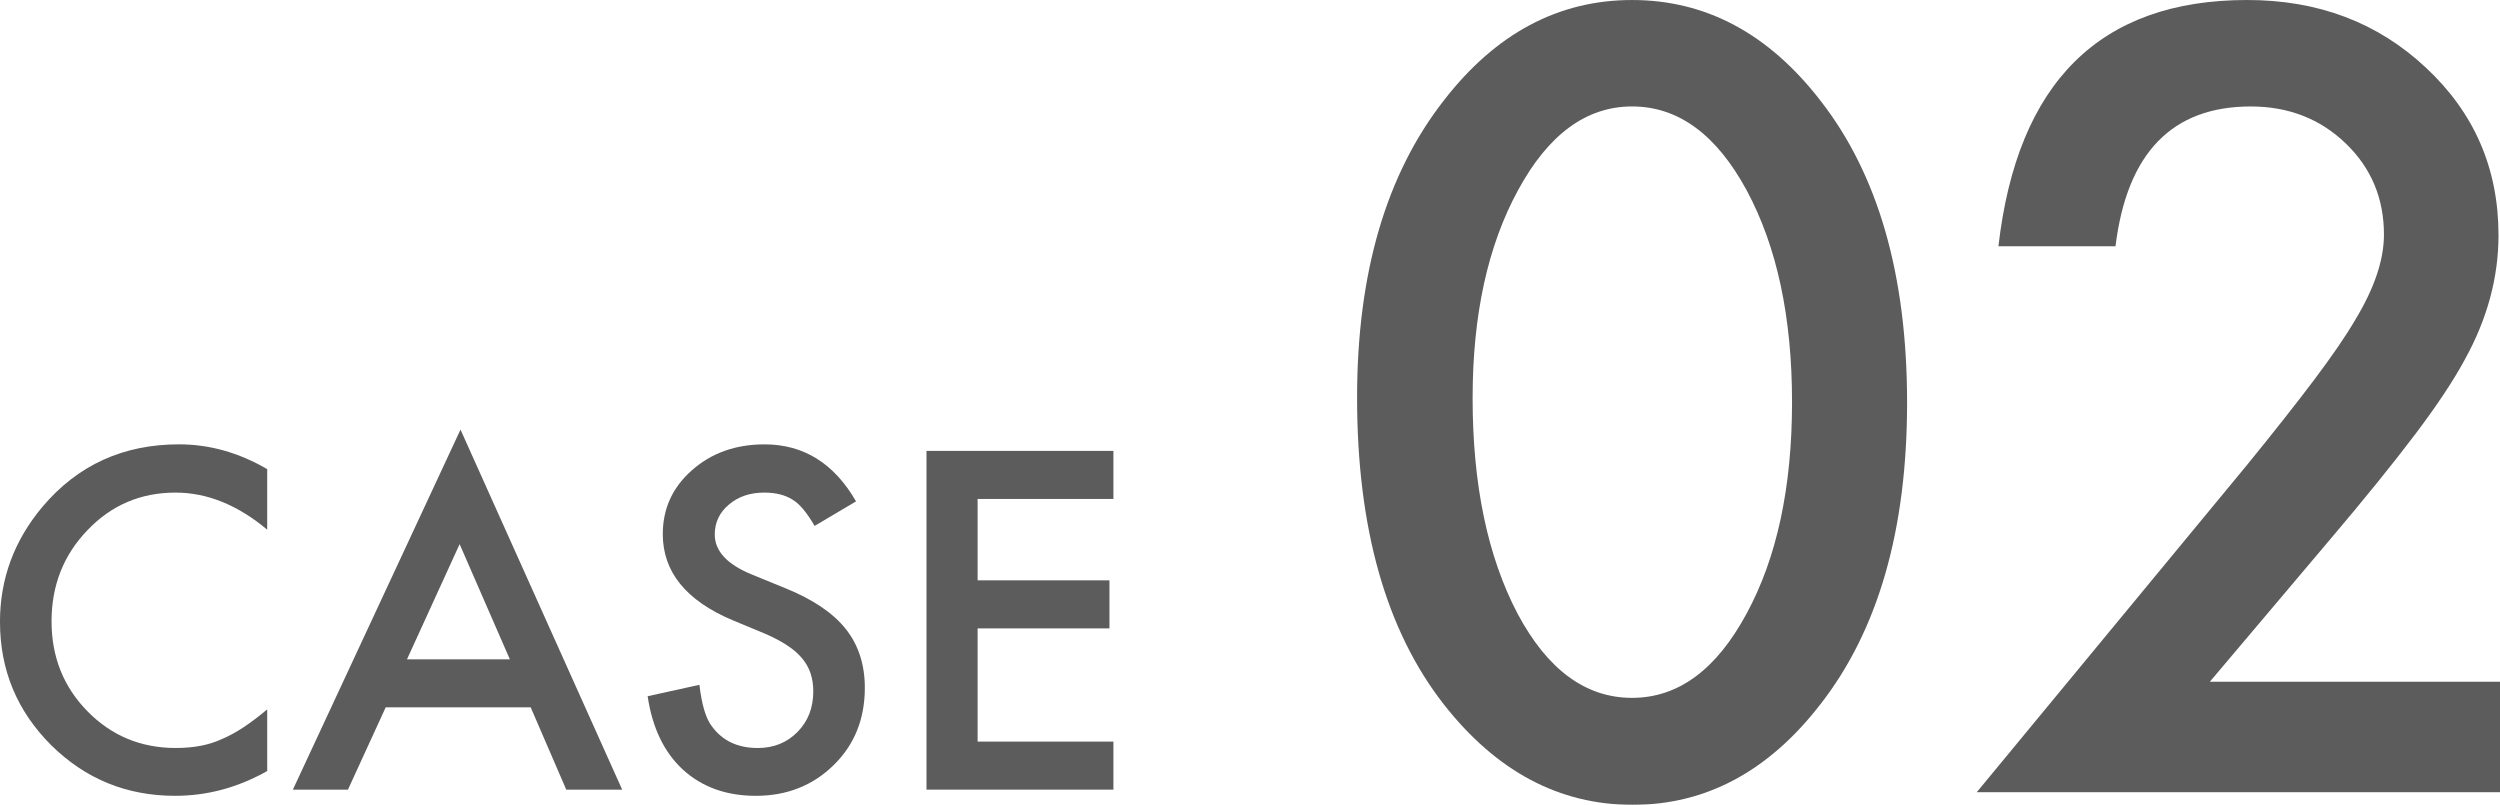
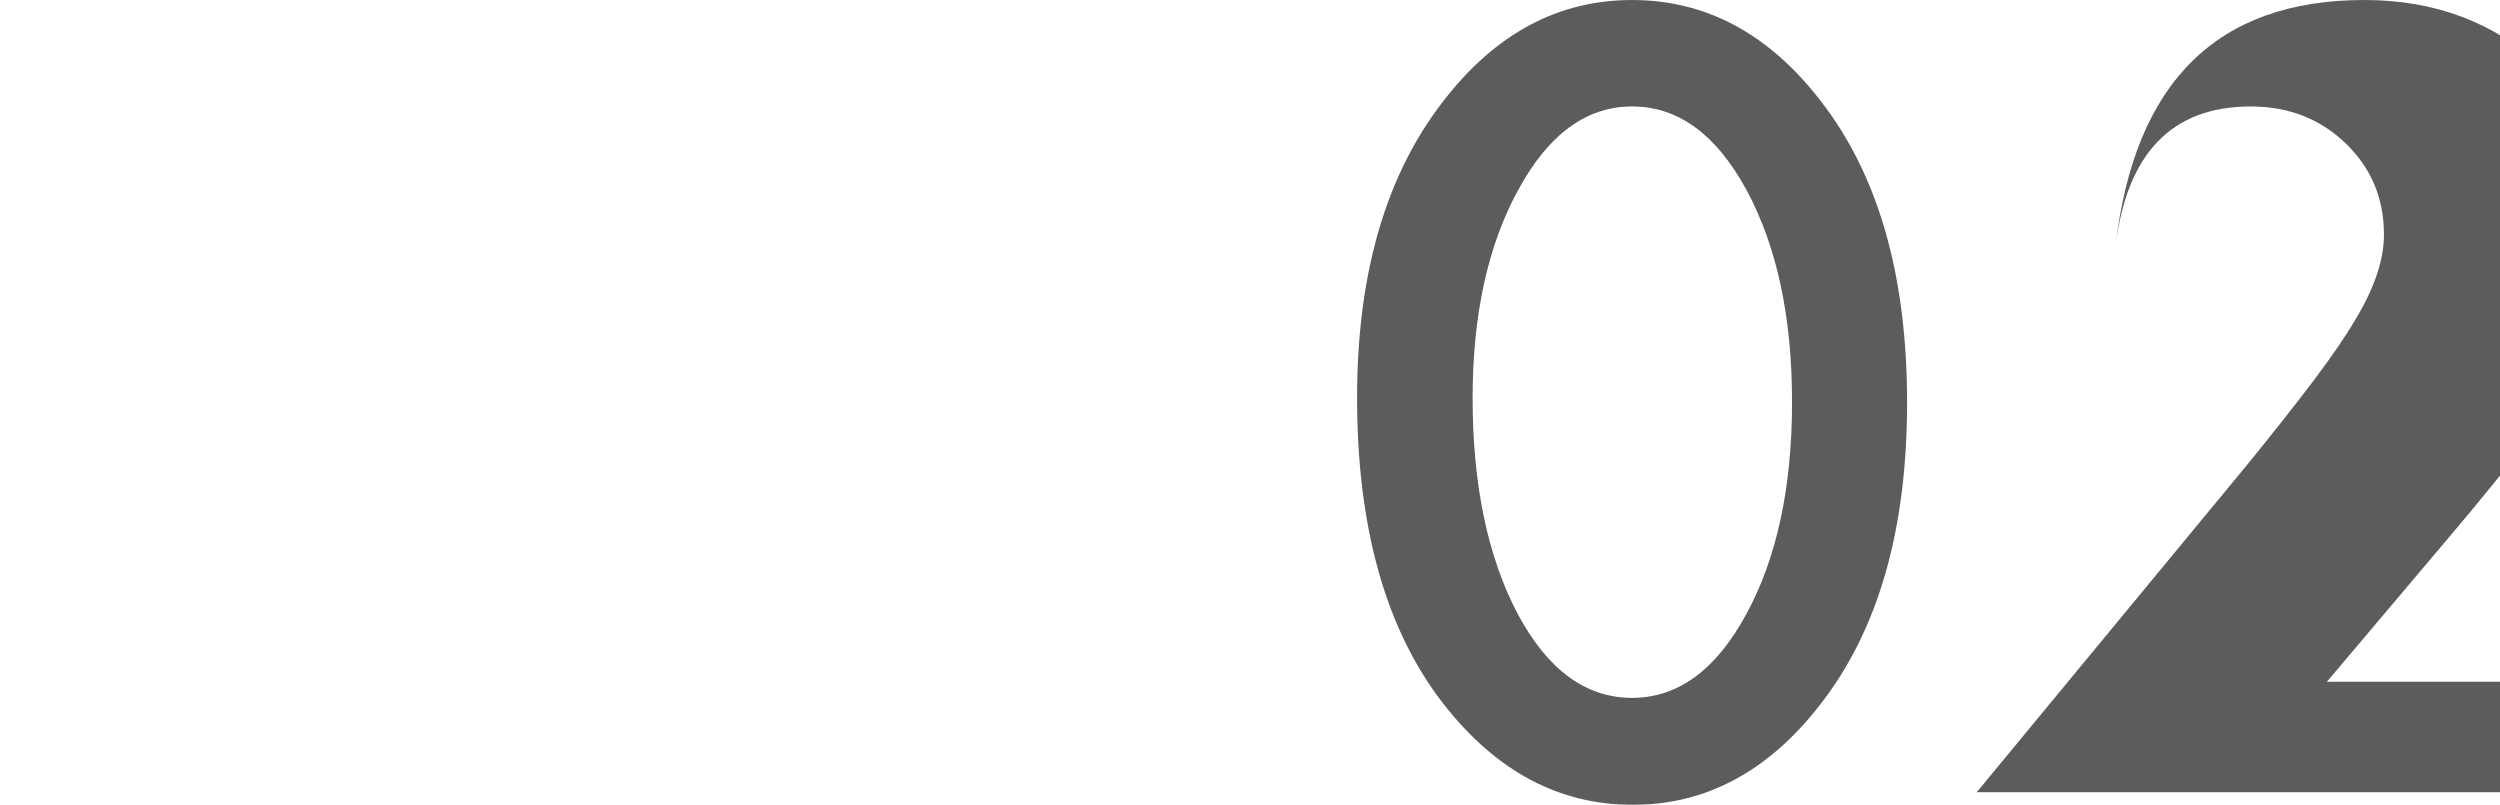
<svg xmlns="http://www.w3.org/2000/svg" id="_レイヤー_1" data-name="レイヤー_1" width="179.149" height="57.674" viewBox="0 0 179.149 57.674">
  <defs>
    <style>
      .cls-1 {
        opacity: .8;
      }

      .cls-2 {
        fill: #333;
      }
    </style>
  </defs>
  <g class="cls-1">
-     <path class="cls-2" d="M19.148,33.617v4.339c-2.117-1.771-4.307-2.657-6.571-2.657-2.495,0-4.595.896-6.305,2.688-1.718,1.783-2.578,3.962-2.578,6.541,0,2.547.86,4.696,2.578,6.447,1.72,1.749,3.826,2.625,6.321,2.625,1.289,0,2.385-.209,3.286-.63.502-.208,1.024-.492,1.564-.848.539-.356,1.109-.787,1.705-1.289v4.418c-2.096,1.184-4.296,1.777-6.602,1.777-3.47,0-6.431-1.211-8.883-3.633-2.442-2.442-3.664-5.386-3.664-8.834,0-3.092,1.022-5.849,3.066-8.271,2.515-2.966,5.77-4.449,9.763-4.449,2.18,0,4.286.592,6.319,1.777Z" />
-     <path class="cls-2" d="M38.03,50.689h-10.392l-2.704,5.896h-3.946l12.012-25.799,11.585,25.799h-4.008l-2.547-5.896ZM36.536,47.247l-3.599-8.254-3.773,8.254h7.373Z" />
-     <path class="cls-2" d="M61.345,35.927l-2.971,1.761c-.557-.964-1.085-1.592-1.588-1.887-.524-.334-1.201-.502-2.029-.502-1.017,0-1.86.289-2.531.864-.671.567-1.006,1.279-1.006,2.139,0,1.185.88,2.139,2.641,2.861l2.421.99c1.97.797,3.412,1.77,4.324,2.917.911,1.148,1.367,2.556,1.367,4.222,0,2.232-.744,4.077-2.232,5.534-1.499,1.468-3.359,2.202-5.581,2.202-2.106,0-3.847-.624-5.219-1.872-1.352-1.247-2.196-3.003-2.531-5.266l3.71-.817c.167,1.425.461,2.411.88,2.955.754,1.049,1.854,1.573,3.302,1.573,1.143,0,2.09-.382,2.845-1.148.756-.765,1.132-1.734,1.132-2.908,0-.472-.066-.904-.196-1.298-.132-.393-.335-.754-.614-1.084-.277-.33-.636-.64-1.077-.927-.439-.289-.964-.564-1.572-.826l-2.342-.974c-3.322-1.405-4.983-3.458-4.983-6.163,0-1.824.696-3.349,2.09-4.576,1.395-1.236,3.129-1.854,5.205-1.854,2.798,0,4.983,1.362,6.555,4.087Z" />
-     <path class="cls-2" d="M79.787,35.754h-9.732v5.833h9.448v3.444h-9.448v8.112h9.732v3.442h-13.395v-24.274h13.395v3.442Z" />
-   </g>
+     </g>
  <g class="cls-1">
    <path class="cls-2" d="M97.248,28.493c0-8.895,2.073-15.995,6.218-21.297,3.712-4.797,8.209-7.195,13.488-7.195s9.775,2.398,13.487,7.195c4.147,5.303,6.22,12.523,6.22,21.659,0,9.113-2.073,16.32-6.22,21.624-3.712,4.797-8.196,7.195-13.45,7.195-5.256,0-9.763-2.398-13.525-7.195-4.146-5.304-6.218-12.633-6.218-21.986ZM105.527,28.529c0,6.196,1.072,11.342,3.218,15.439,2.146,4.027,4.882,6.04,8.209,6.04,3.302,0,6.038-2.013,8.208-6.04,2.169-4,3.255-9.051,3.255-15.151,0-6.098-1.085-11.161-3.255-15.186-2.169-4.002-4.906-6.003-8.208-6.003-3.278,0-6.003,2.001-8.172,6.003-2.169,3.977-3.255,8.943-3.255,14.897Z" />
-     <path class="cls-2" d="M158.357,48.851h20.792v7.919h-37.497l19.381-23.468c1.904-2.338,3.501-4.362,4.792-6.075,1.289-1.711,2.272-3.145,2.947-4.302,1.374-2.266,2.061-4.304,2.061-6.111,0-2.603-.917-4.786-2.748-6.545-1.833-1.759-4.099-2.64-6.798-2.64-5.641,0-8.871,3.34-9.691,10.017h-8.389c1.351-11.764,7.292-17.646,17.827-17.646,5.086,0,9.353,1.614,12.8,4.844,3.472,3.231,5.208,7.232,5.208,12.006,0,3.037-.807,6.015-2.423,8.931-.819,1.518-2.019,3.321-3.598,5.405-1.579,2.086-3.574,4.551-5.984,7.395l-8.679,10.27Z" />
+     <path class="cls-2" d="M158.357,48.851h20.792v7.919h-37.497l19.381-23.468c1.904-2.338,3.501-4.362,4.792-6.075,1.289-1.711,2.272-3.145,2.947-4.302,1.374-2.266,2.061-4.304,2.061-6.111,0-2.603-.917-4.786-2.748-6.545-1.833-1.759-4.099-2.64-6.798-2.64-5.641,0-8.871,3.34-9.691,10.017c1.351-11.764,7.292-17.646,17.827-17.646,5.086,0,9.353,1.614,12.8,4.844,3.472,3.231,5.208,7.232,5.208,12.006,0,3.037-.807,6.015-2.423,8.931-.819,1.518-2.019,3.321-3.598,5.405-1.579,2.086-3.574,4.551-5.984,7.395l-8.679,10.27Z" />
  </g>
</svg>